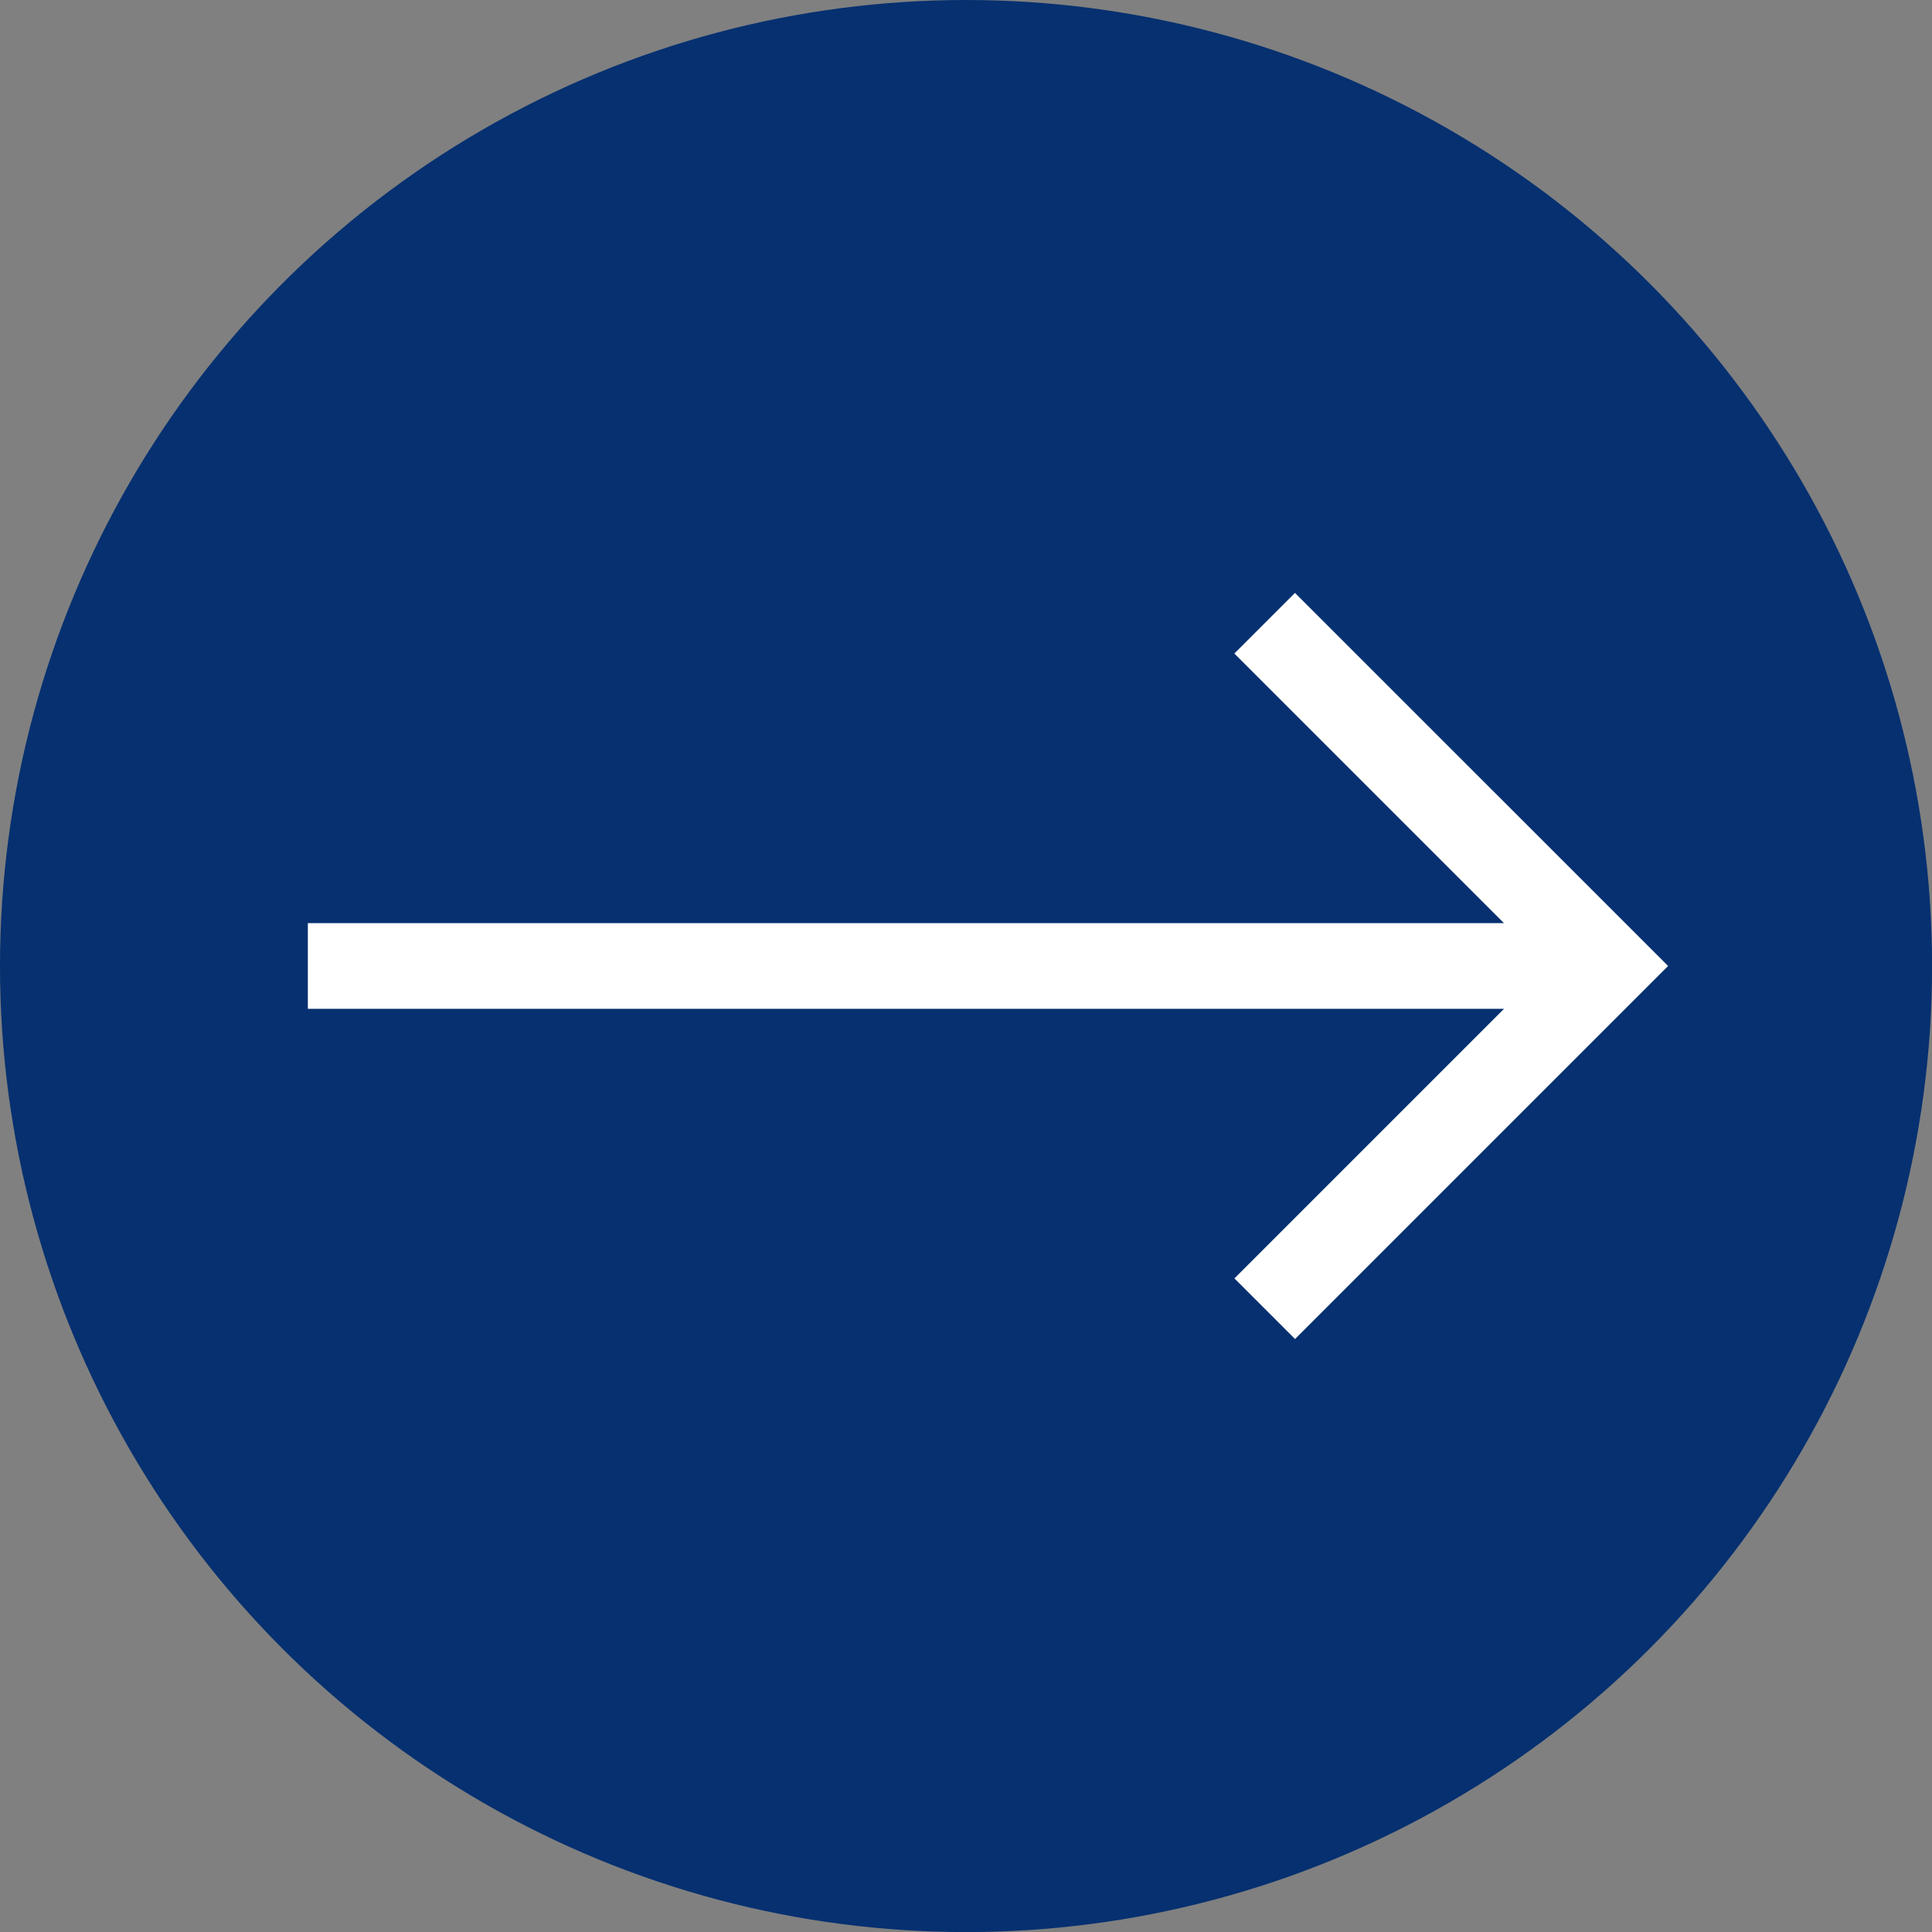
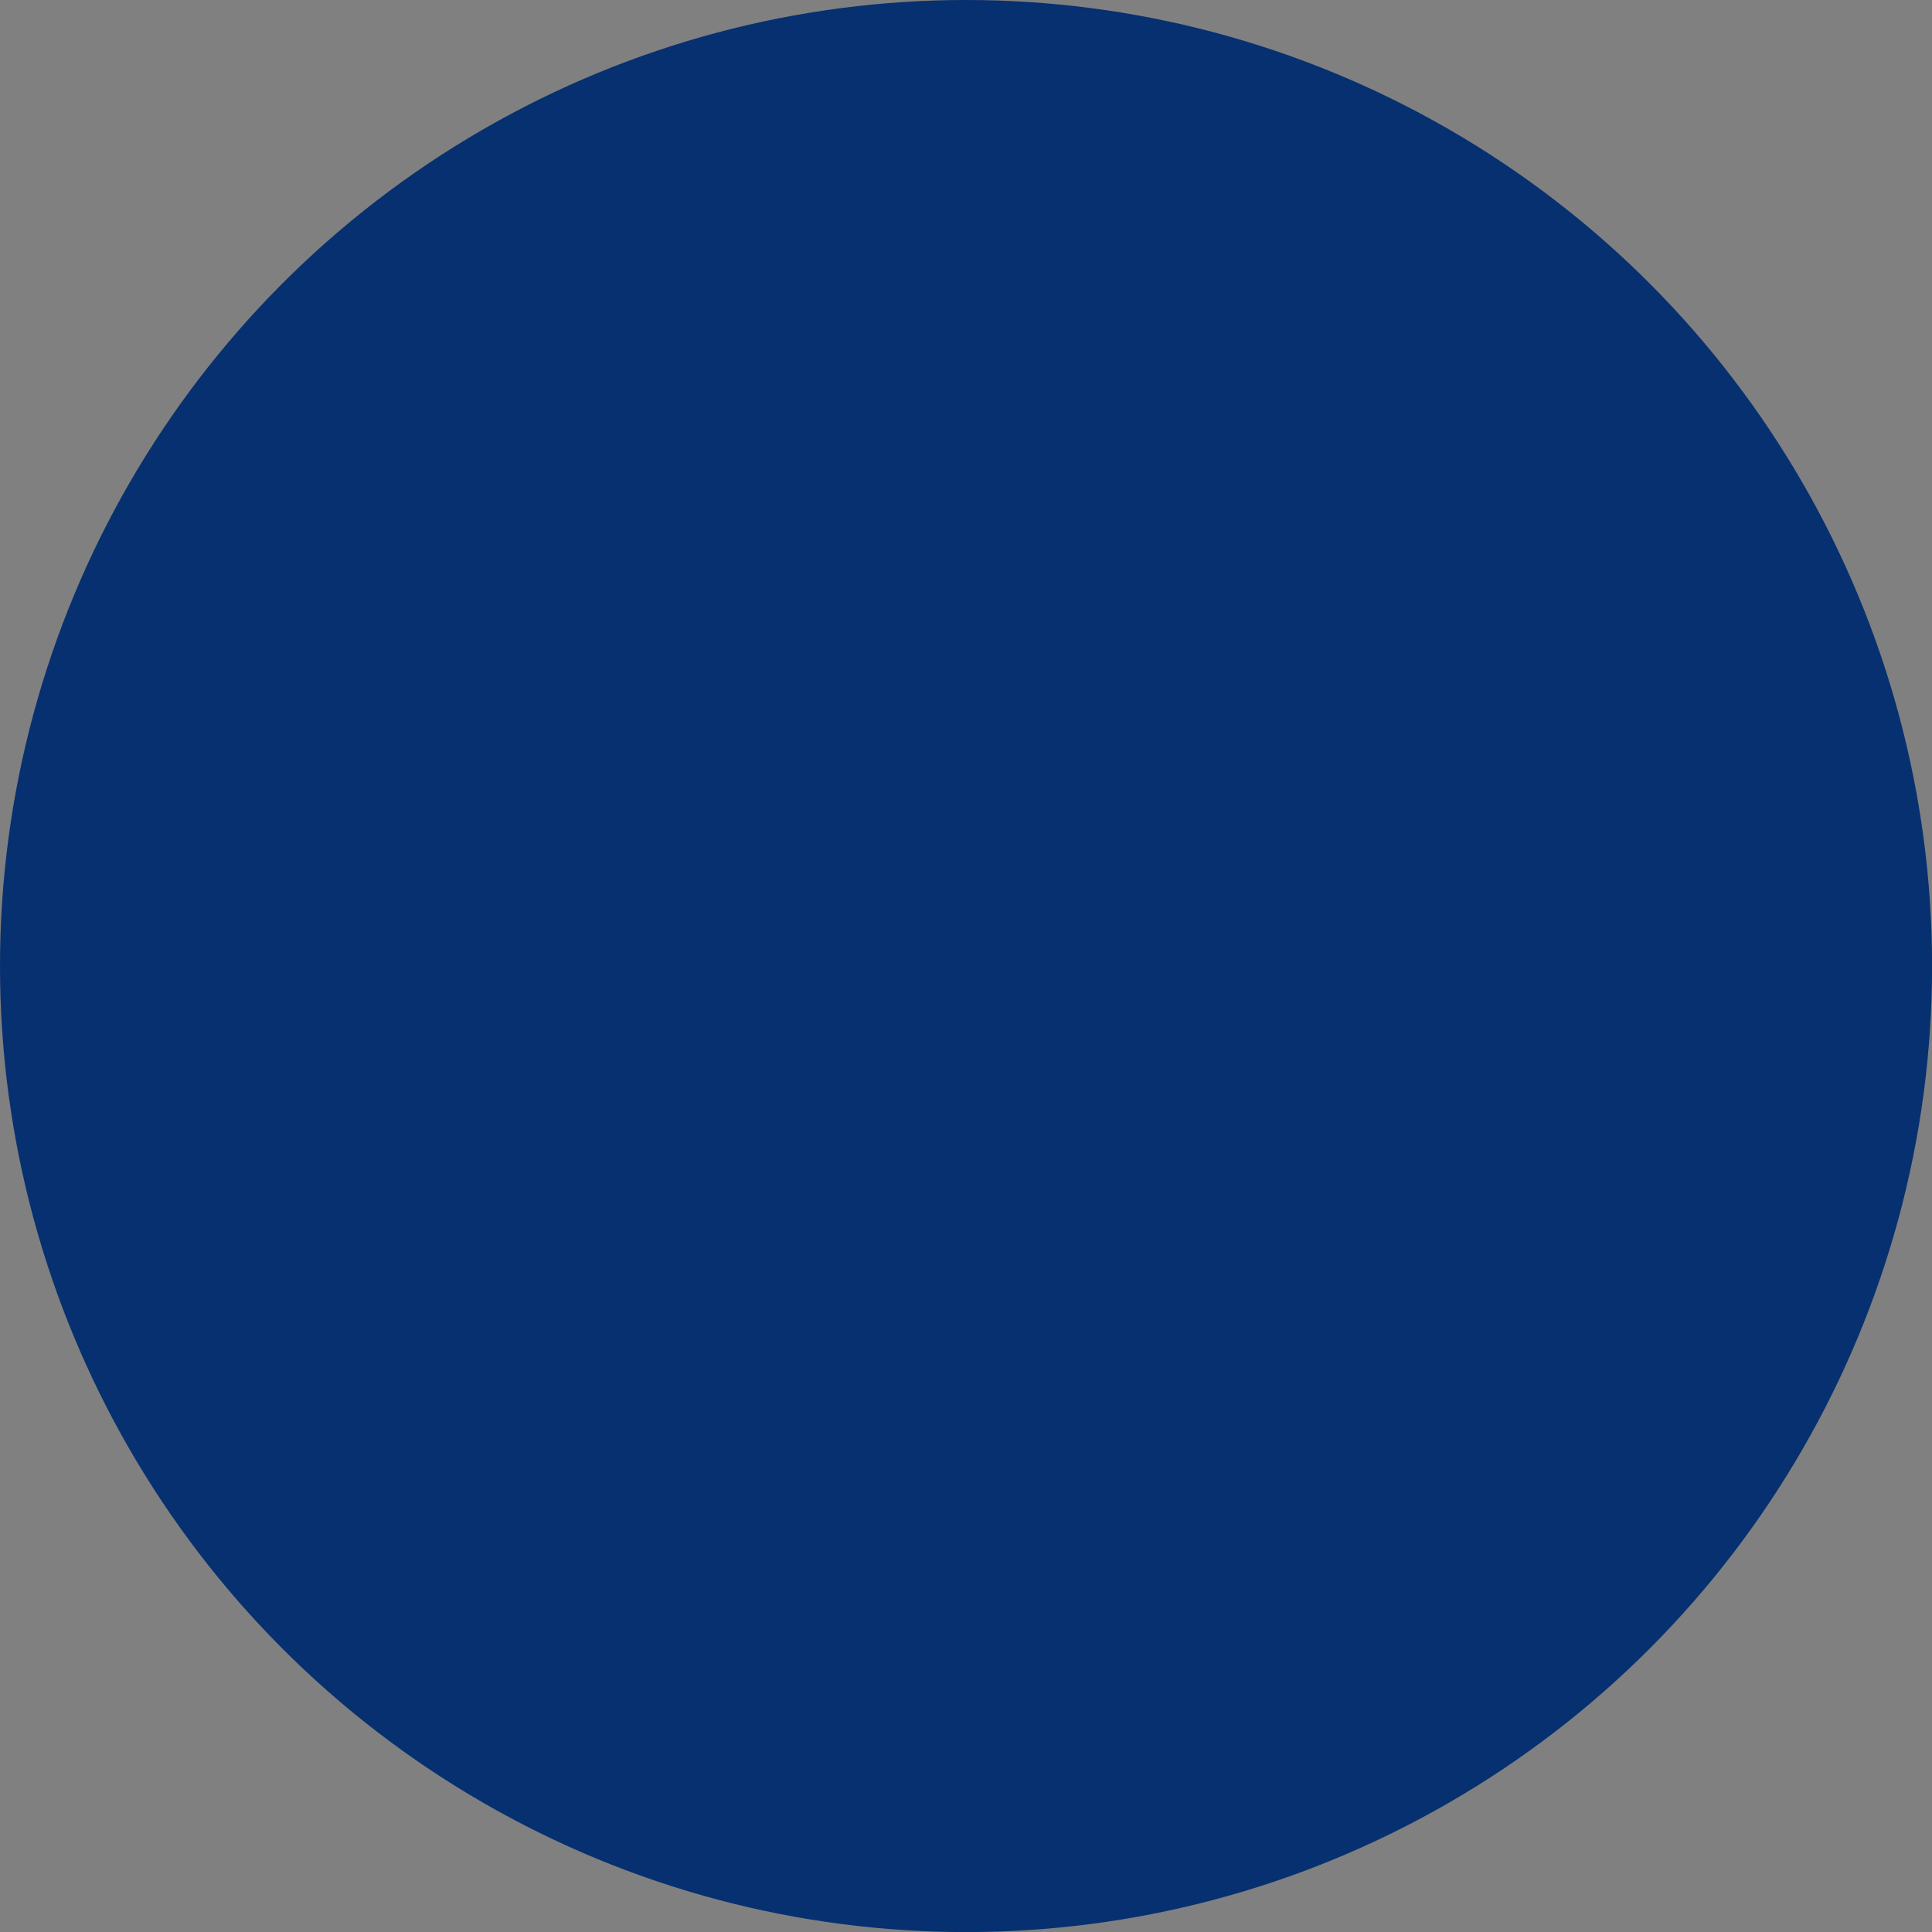
<svg xmlns="http://www.w3.org/2000/svg" width="23.999" height="23.999" viewBox="0 0 23.999 23.999">
  <rect x="0" y="0" width="23.999" height="23.999" fill="#808080" stroke="none" />
  <g id="Group_64" data-name="Group 64" transform="translate(-1280.22 -399.312)">
    <circle id="Ellipse_24" data-name="Ellipse 24" cx="12" cy="12" r="12" transform="translate(1280.22 399.312)" fill="#063070" />
-     <path id="right-arrow" d="M12.262,107.5l-.753.753,3.349,3.349H0v1.064H14.859l-3.349,3.349.753.753,4.634-4.634Z" transform="translate(1284.044 299.177)" fill="#fff" />
  </g>
</svg>